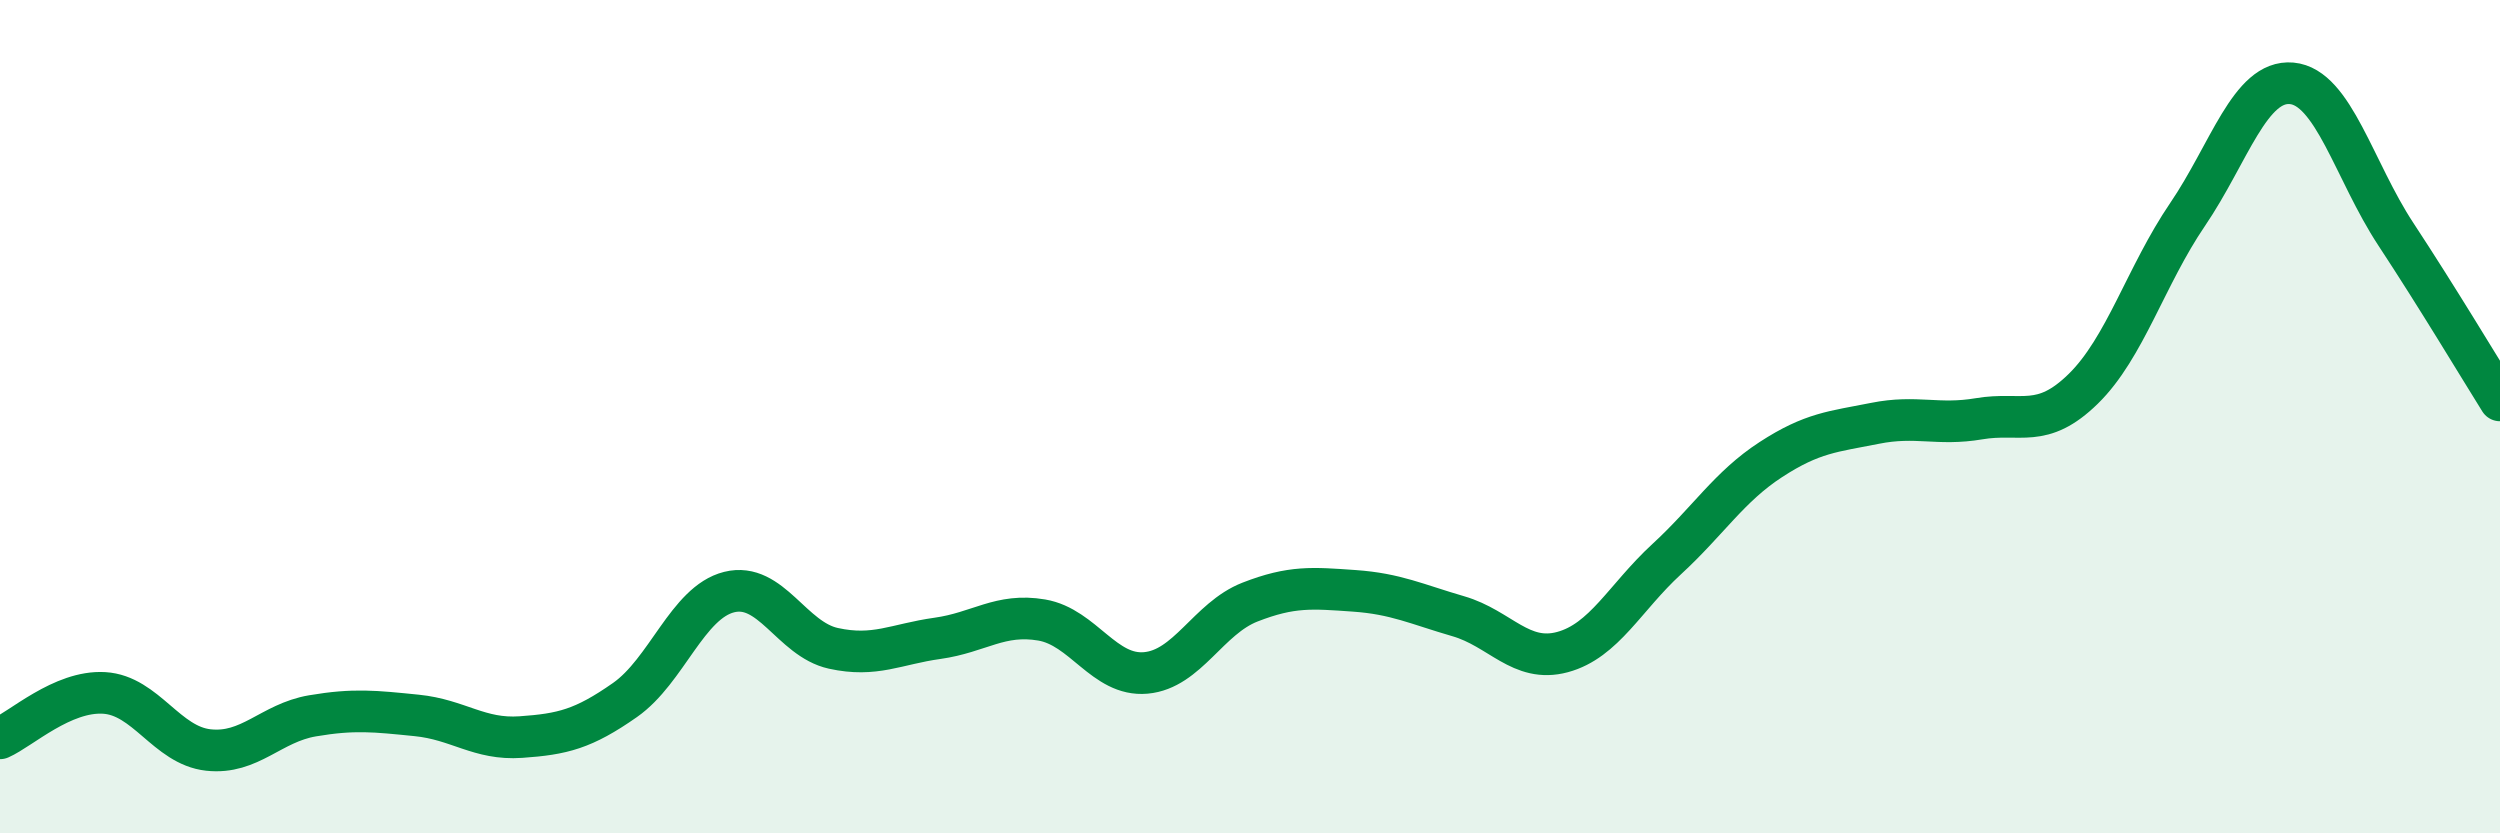
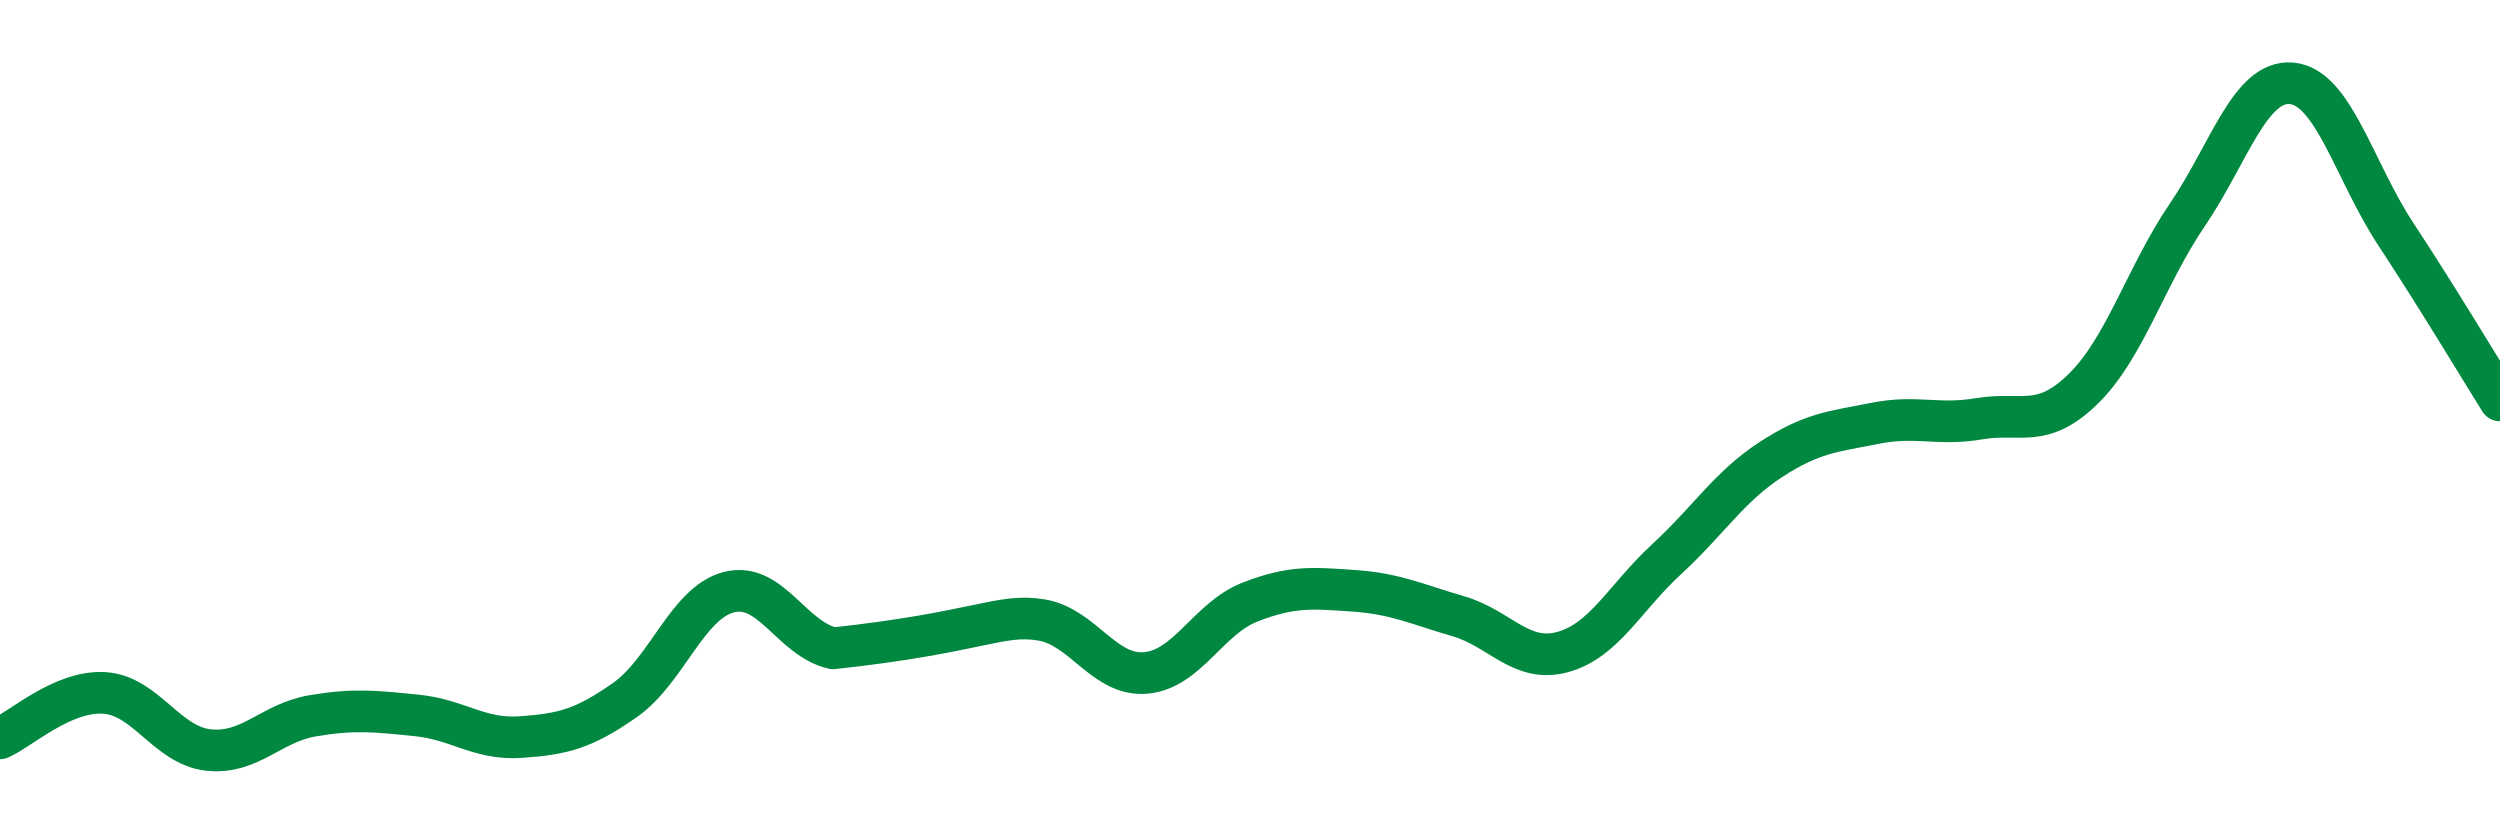
<svg xmlns="http://www.w3.org/2000/svg" width="60" height="20" viewBox="0 0 60 20">
-   <path d="M 0,17.72 C 0.5,17.5 1.5,16.57 2.5,16.63 C 3.5,16.69 4,17.89 5,18 C 6,18.11 6.5,17.35 7.5,17.18 C 8.5,17.01 9,17.07 10,17.17 C 11,17.27 11.5,17.76 12.5,17.69 C 13.5,17.62 14,17.5 15,16.8 C 16,16.1 16.5,14.46 17.5,14.21 C 18.5,13.96 19,15.34 20,15.56 C 21,15.78 21.5,15.46 22.5,15.32 C 23.5,15.18 24,14.71 25,14.88 C 26,15.05 26.5,16.24 27.5,16.15 C 28.5,16.06 29,14.84 30,14.45 C 31,14.06 31.5,14.11 32.5,14.18 C 33.5,14.25 34,14.5 35,14.79 C 36,15.08 36.5,15.92 37.5,15.65 C 38.5,15.38 39,14.34 40,13.42 C 41,12.5 41.5,11.68 42.5,11.03 C 43.5,10.38 44,10.36 45,10.16 C 46,9.96 46.5,10.22 47.5,10.05 C 48.5,9.88 49,10.31 50,9.33 C 51,8.35 51.5,6.62 52.5,5.15 C 53.5,3.68 54,1.91 55,2 C 56,2.09 56.5,4.1 57.5,5.62 C 58.5,7.14 59.5,8.81 60,9.61L60 20L0 20Z" fill="#008740" opacity="0.1" stroke-linecap="round" stroke-linejoin="round" />
-   <path d="M 0,17.72 C 0.5,17.5 1.5,16.57 2.5,16.63 C 3.5,16.69 4,17.89 5,18 C 6,18.11 6.5,17.35 7.5,17.18 C 8.5,17.01 9,17.07 10,17.17 C 11,17.27 11.5,17.76 12.5,17.69 C 13.5,17.62 14,17.5 15,16.8 C 16,16.1 16.5,14.46 17.5,14.21 C 18.5,13.96 19,15.34 20,15.56 C 21,15.78 21.5,15.46 22.5,15.32 C 23.5,15.18 24,14.71 25,14.88 C 26,15.05 26.5,16.24 27.5,16.15 C 28.5,16.06 29,14.84 30,14.45 C 31,14.06 31.5,14.11 32.5,14.18 C 33.5,14.25 34,14.5 35,14.79 C 36,15.08 36.5,15.92 37.5,15.65 C 38.5,15.38 39,14.34 40,13.42 C 41,12.5 41.5,11.68 42.5,11.03 C 43.5,10.38 44,10.36 45,10.16 C 46,9.96 46.5,10.22 47.5,10.05 C 48.5,9.88 49,10.31 50,9.33 C 51,8.35 51.5,6.62 52.5,5.15 C 53.5,3.68 54,1.91 55,2 C 56,2.09 56.5,4.1 57.5,5.62 C 58.5,7.14 59.5,8.81 60,9.61" stroke="#008740" stroke-width="1" fill="none" stroke-linecap="round" stroke-linejoin="round" />
+   <path d="M 0,17.72 C 0.5,17.5 1.5,16.57 2.5,16.63 C 3.5,16.69 4,17.89 5,18 C 6,18.11 6.5,17.35 7.5,17.18 C 8.5,17.01 9,17.07 10,17.17 C 11,17.27 11.5,17.76 12.5,17.69 C 13.5,17.62 14,17.5 15,16.8 C 16,16.1 16.5,14.46 17.5,14.21 C 18.5,13.96 19,15.34 20,15.56 C 23.5,15.18 24,14.71 25,14.88 C 26,15.05 26.5,16.24 27.5,16.15 C 28.5,16.06 29,14.84 30,14.45 C 31,14.06 31.5,14.11 32.5,14.18 C 33.5,14.25 34,14.5 35,14.79 C 36,15.08 36.5,15.92 37.5,15.65 C 38.5,15.38 39,14.34 40,13.42 C 41,12.5 41.5,11.68 42.5,11.03 C 43.5,10.38 44,10.36 45,10.16 C 46,9.96 46.5,10.22 47.5,10.05 C 48.5,9.88 49,10.31 50,9.33 C 51,8.35 51.5,6.62 52.5,5.15 C 53.5,3.68 54,1.91 55,2 C 56,2.09 56.5,4.1 57.5,5.62 C 58.5,7.14 59.5,8.81 60,9.61" stroke="#008740" stroke-width="1" fill="none" stroke-linecap="round" stroke-linejoin="round" />
</svg>